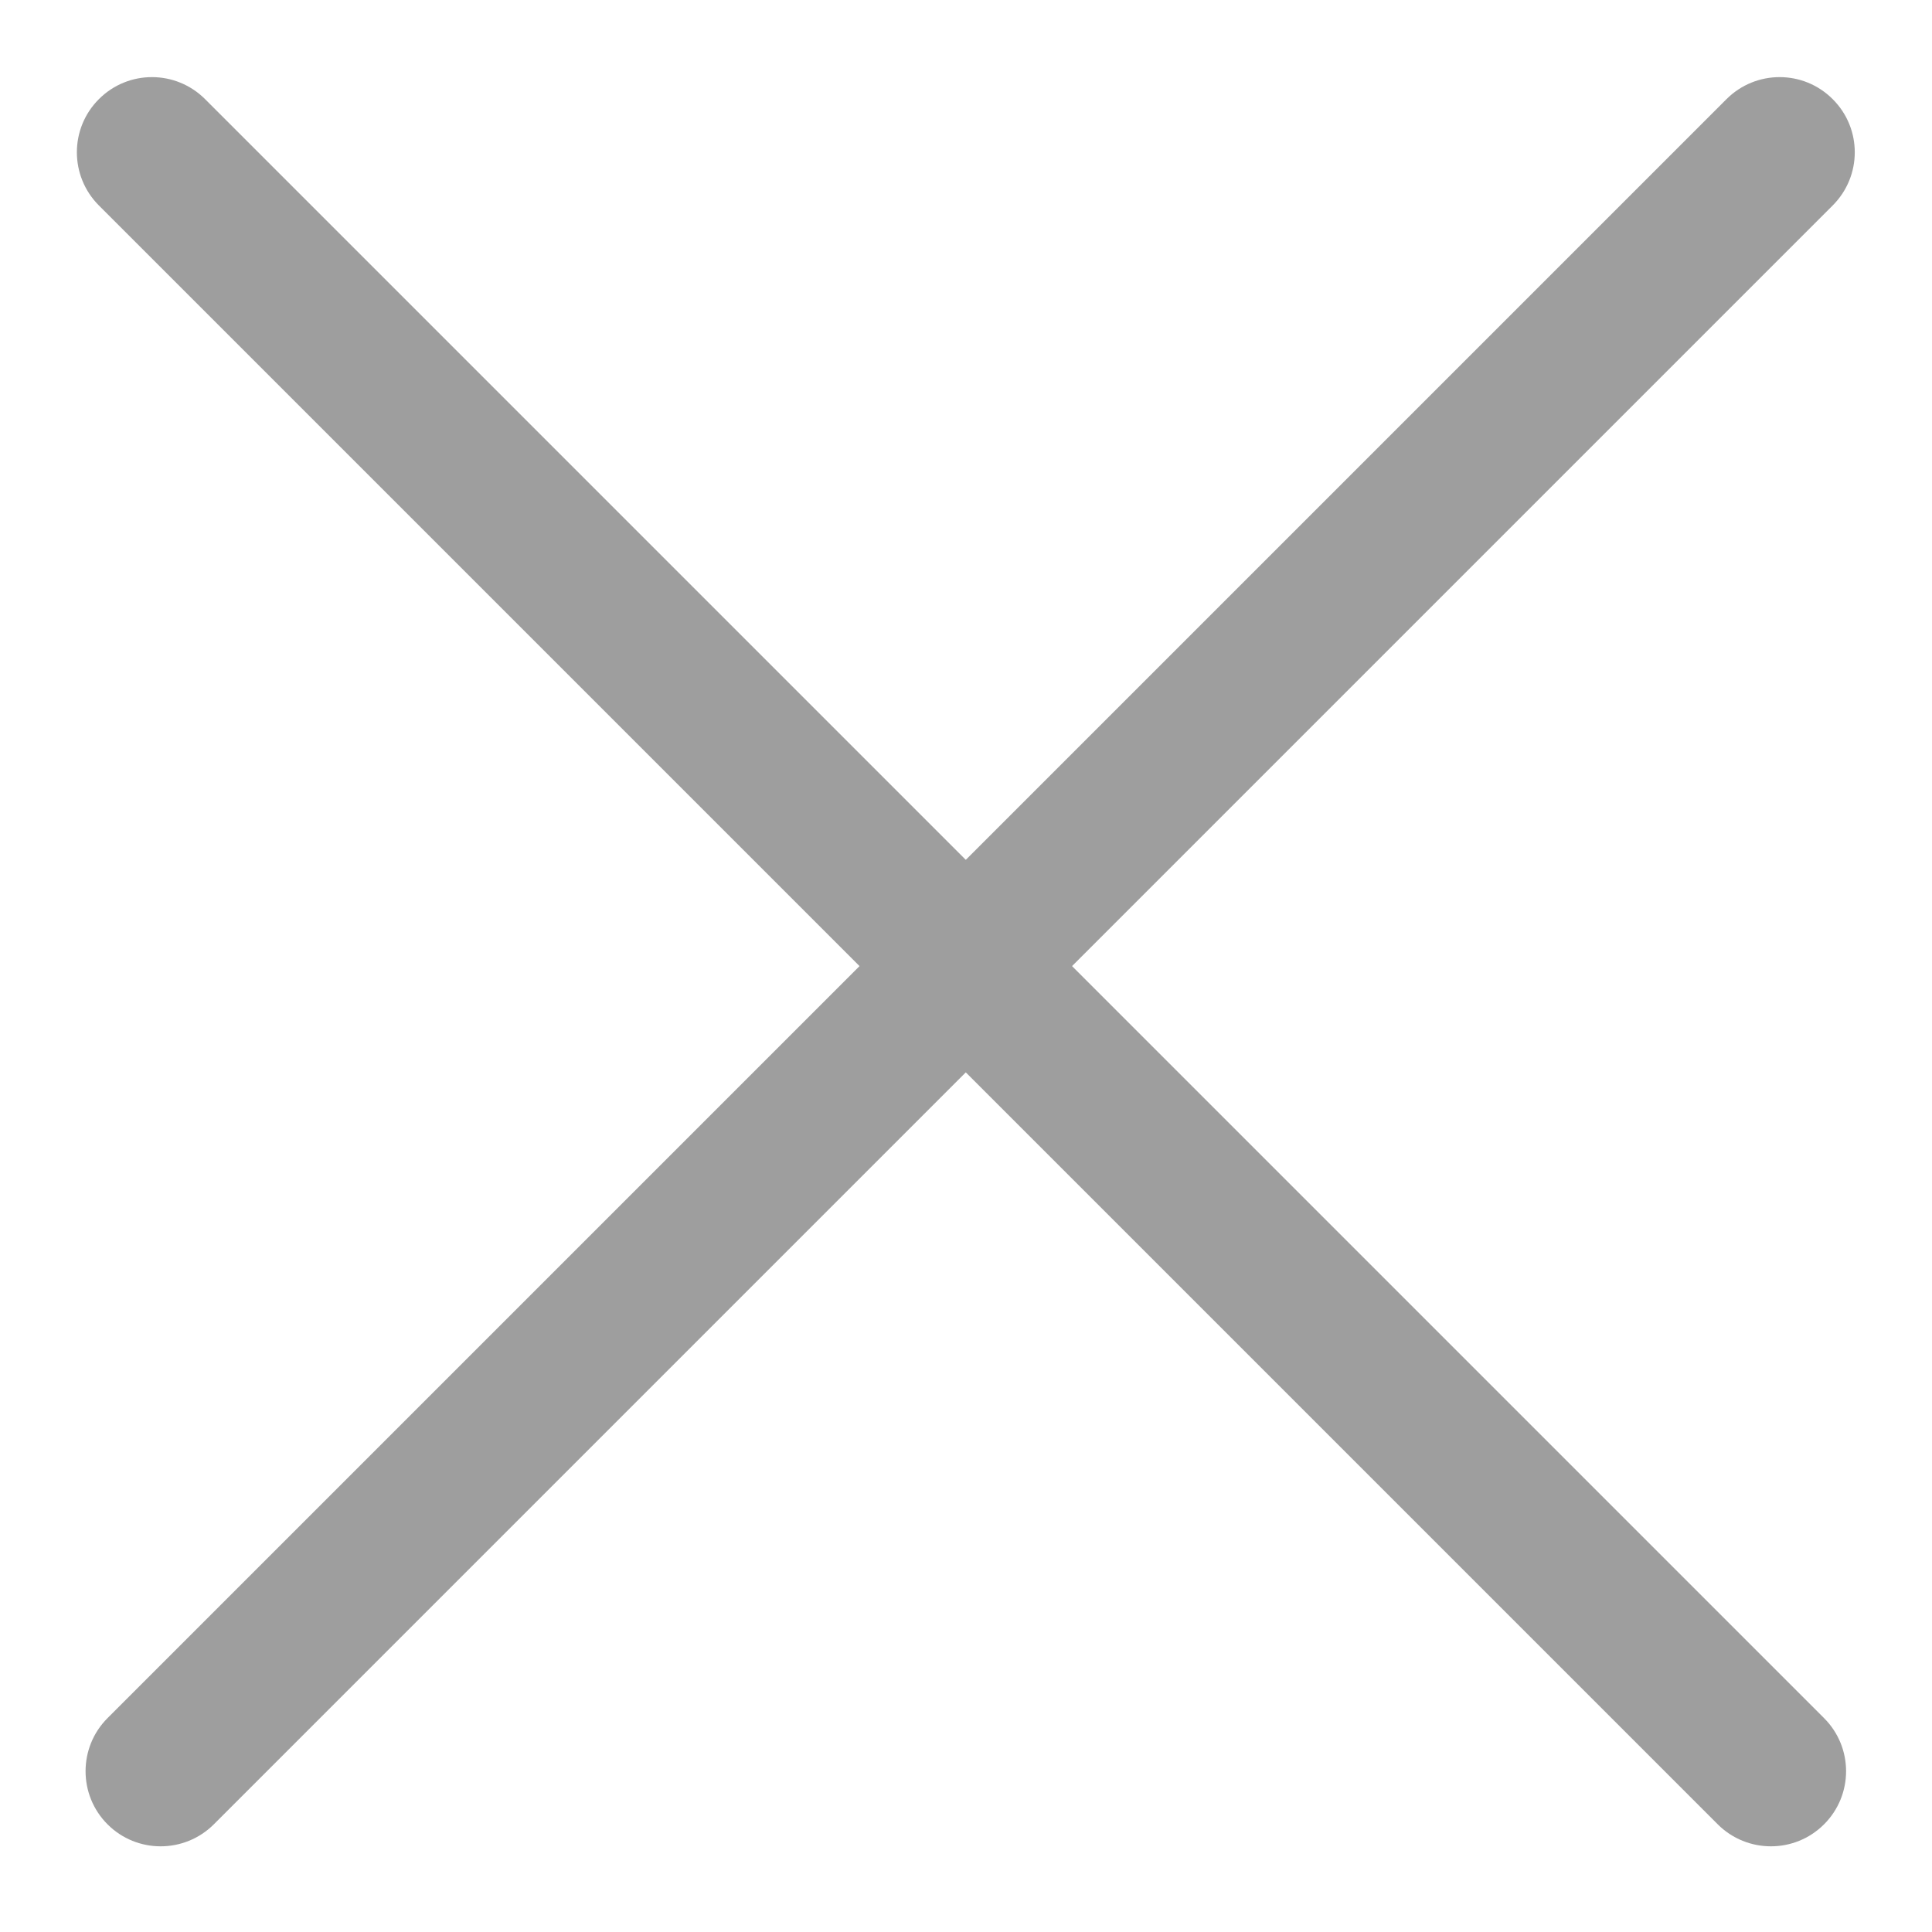
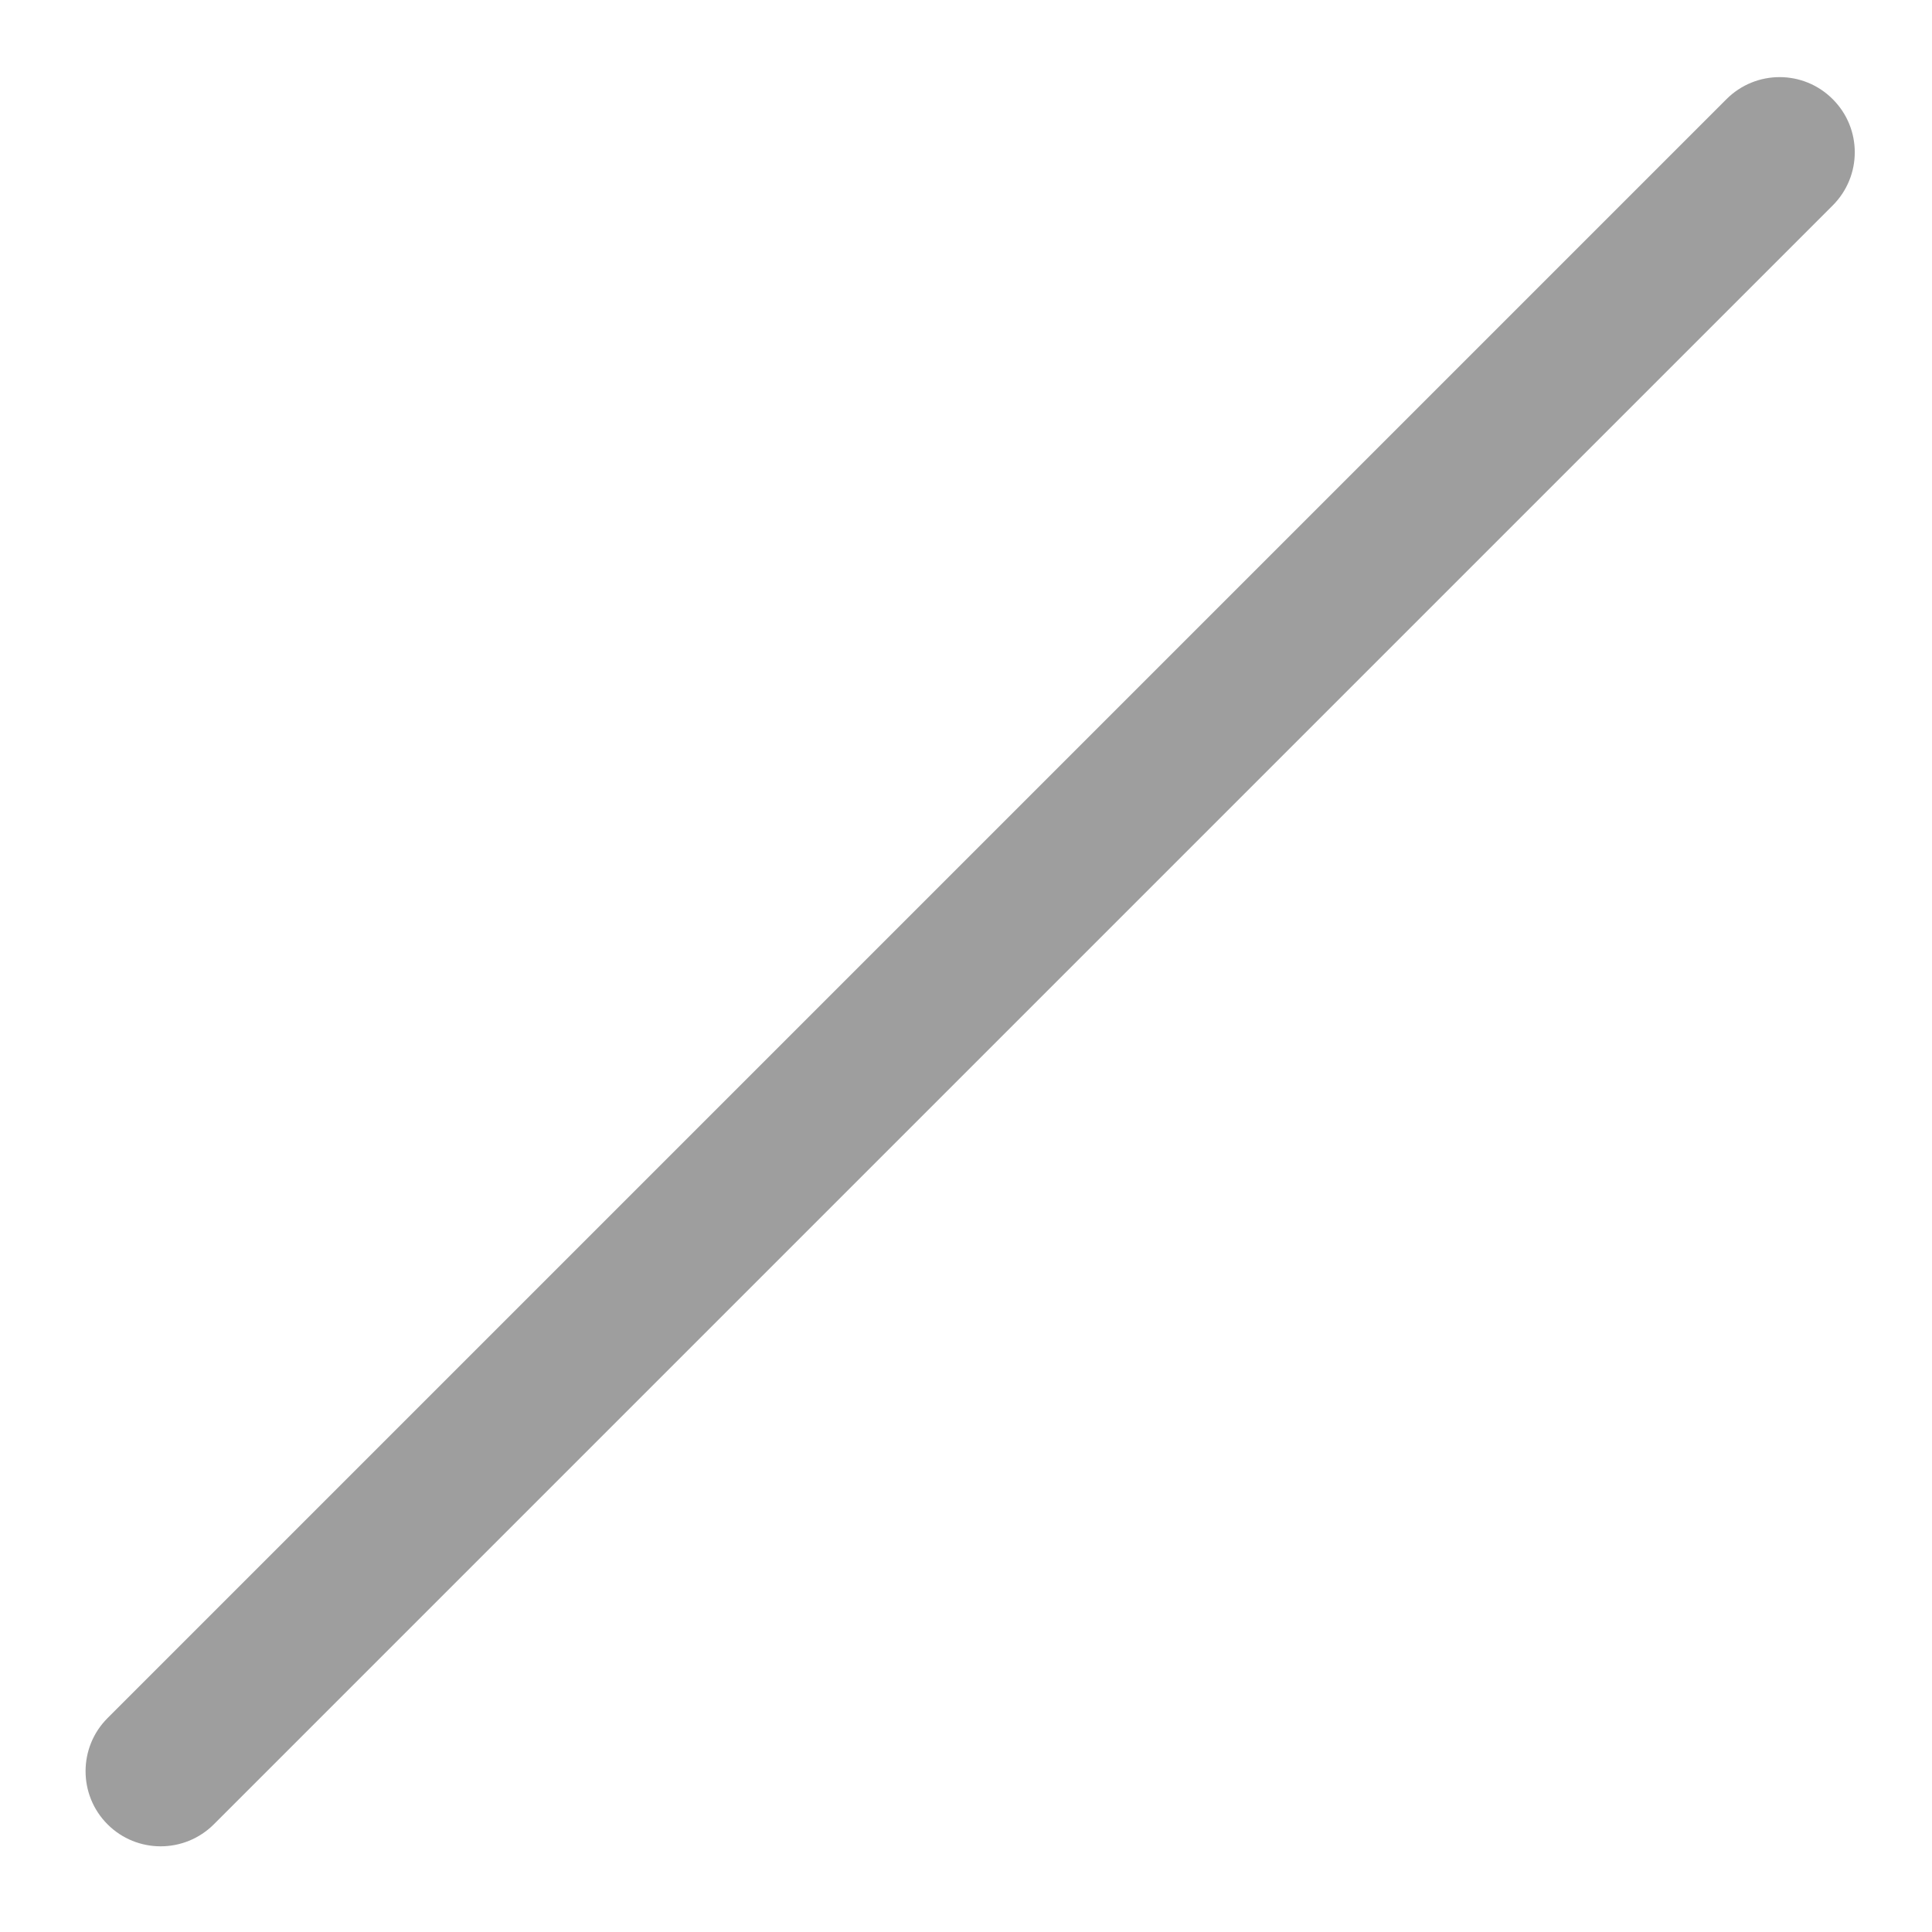
<svg xmlns="http://www.w3.org/2000/svg" width="18" height="18" viewBox="0 0 18 18" fill="none">
-   <path fill-rule="evenodd" clip-rule="evenodd" d="M0.921 0.924C0.648 1.197 0.648 1.64 0.921 1.914L16.004 16.997C16.278 17.27 16.721 17.27 16.994 16.997C17.268 16.724 17.268 16.28 16.994 16.007L1.911 0.924C1.637 0.65 1.194 0.65 0.921 0.924Z" fill="#9E9E9E" />
  <path fill-rule="evenodd" clip-rule="evenodd" d="M17.075 0.924C17.349 1.197 17.349 1.64 17.075 1.914L1.992 16.997C1.718 17.27 1.275 17.27 1.002 16.997C0.729 16.724 0.729 16.28 1.002 16.007L16.085 0.924C16.359 0.65 16.802 0.65 17.075 0.924Z" fill="#9E9E9E" />
</svg>